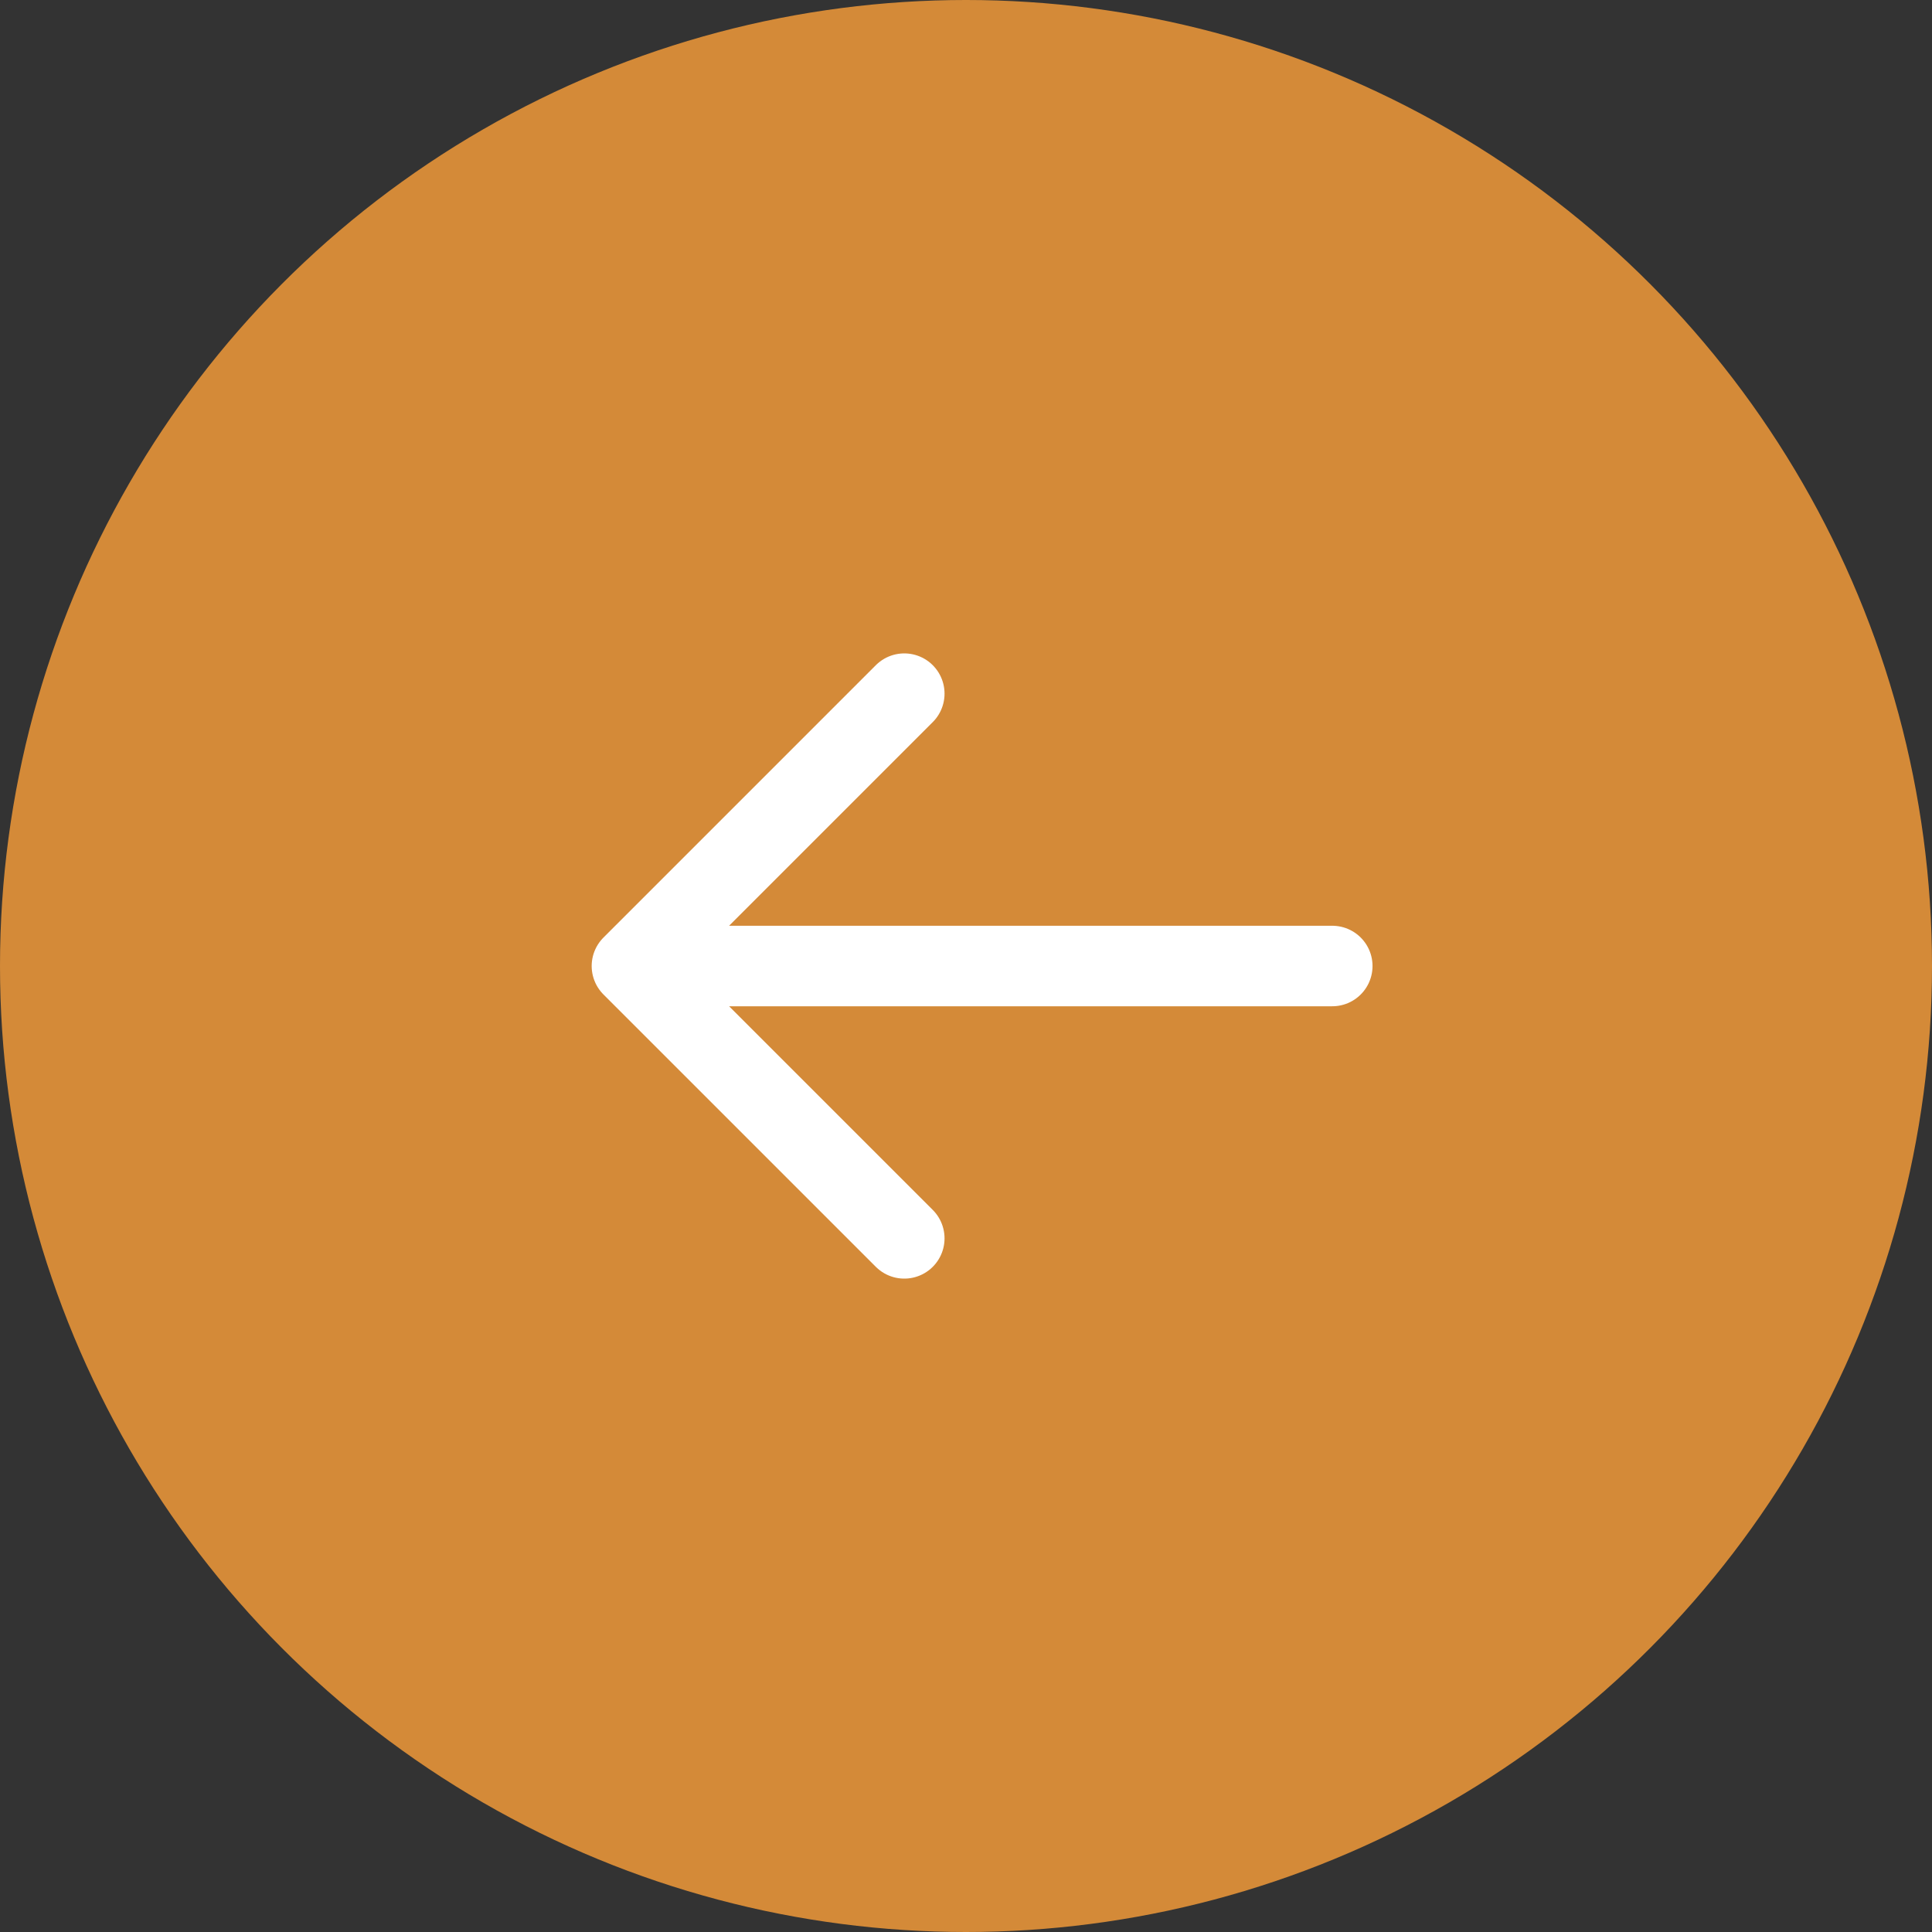
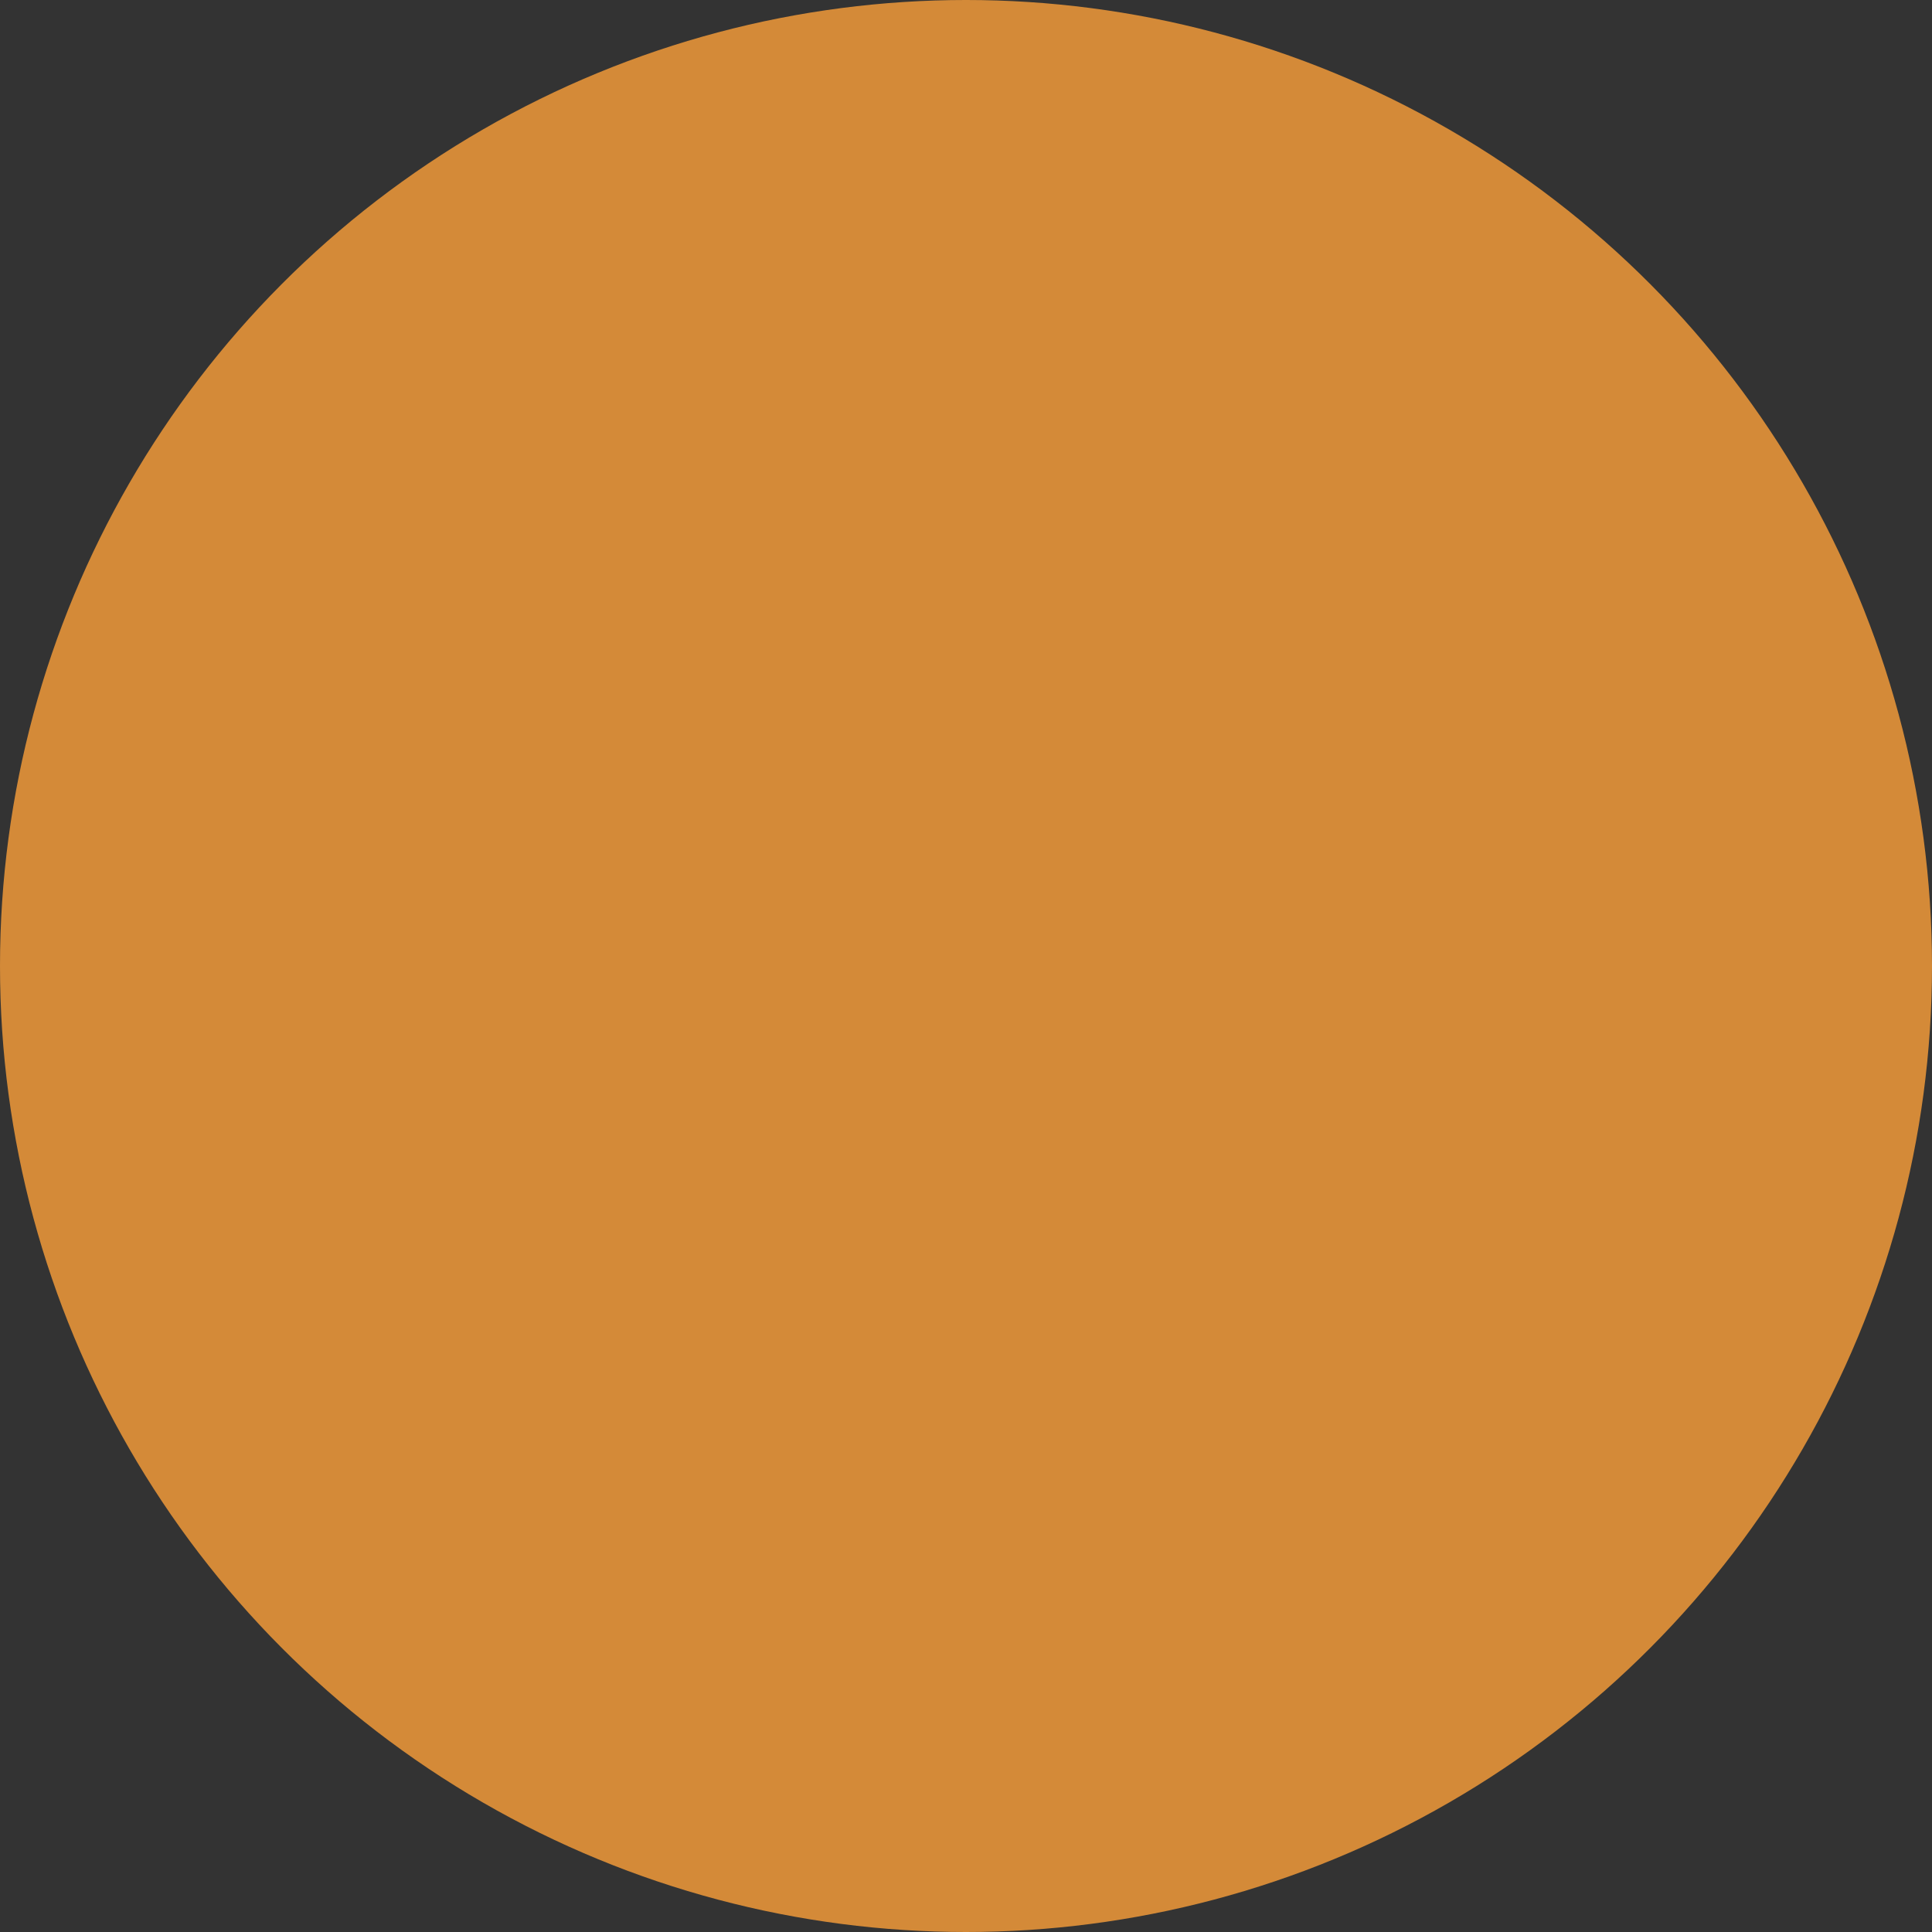
<svg xmlns="http://www.w3.org/2000/svg" width="120" height="120" viewBox="0 0 120 120" fill="none">
  <rect x="0" y="0" width="120" height="120" fill="#333333" stroke="none" />
  <circle cx="60" cy="60" r="60" fill="#D48A38" />
-   <path d="M82.75 60.001H39.25M39.25 60.001L56.167 43.084M39.25 60.001L56.167 76.917" stroke="white" stroke-width="5" stroke-linecap="round" stroke-linejoin="round" />
</svg>